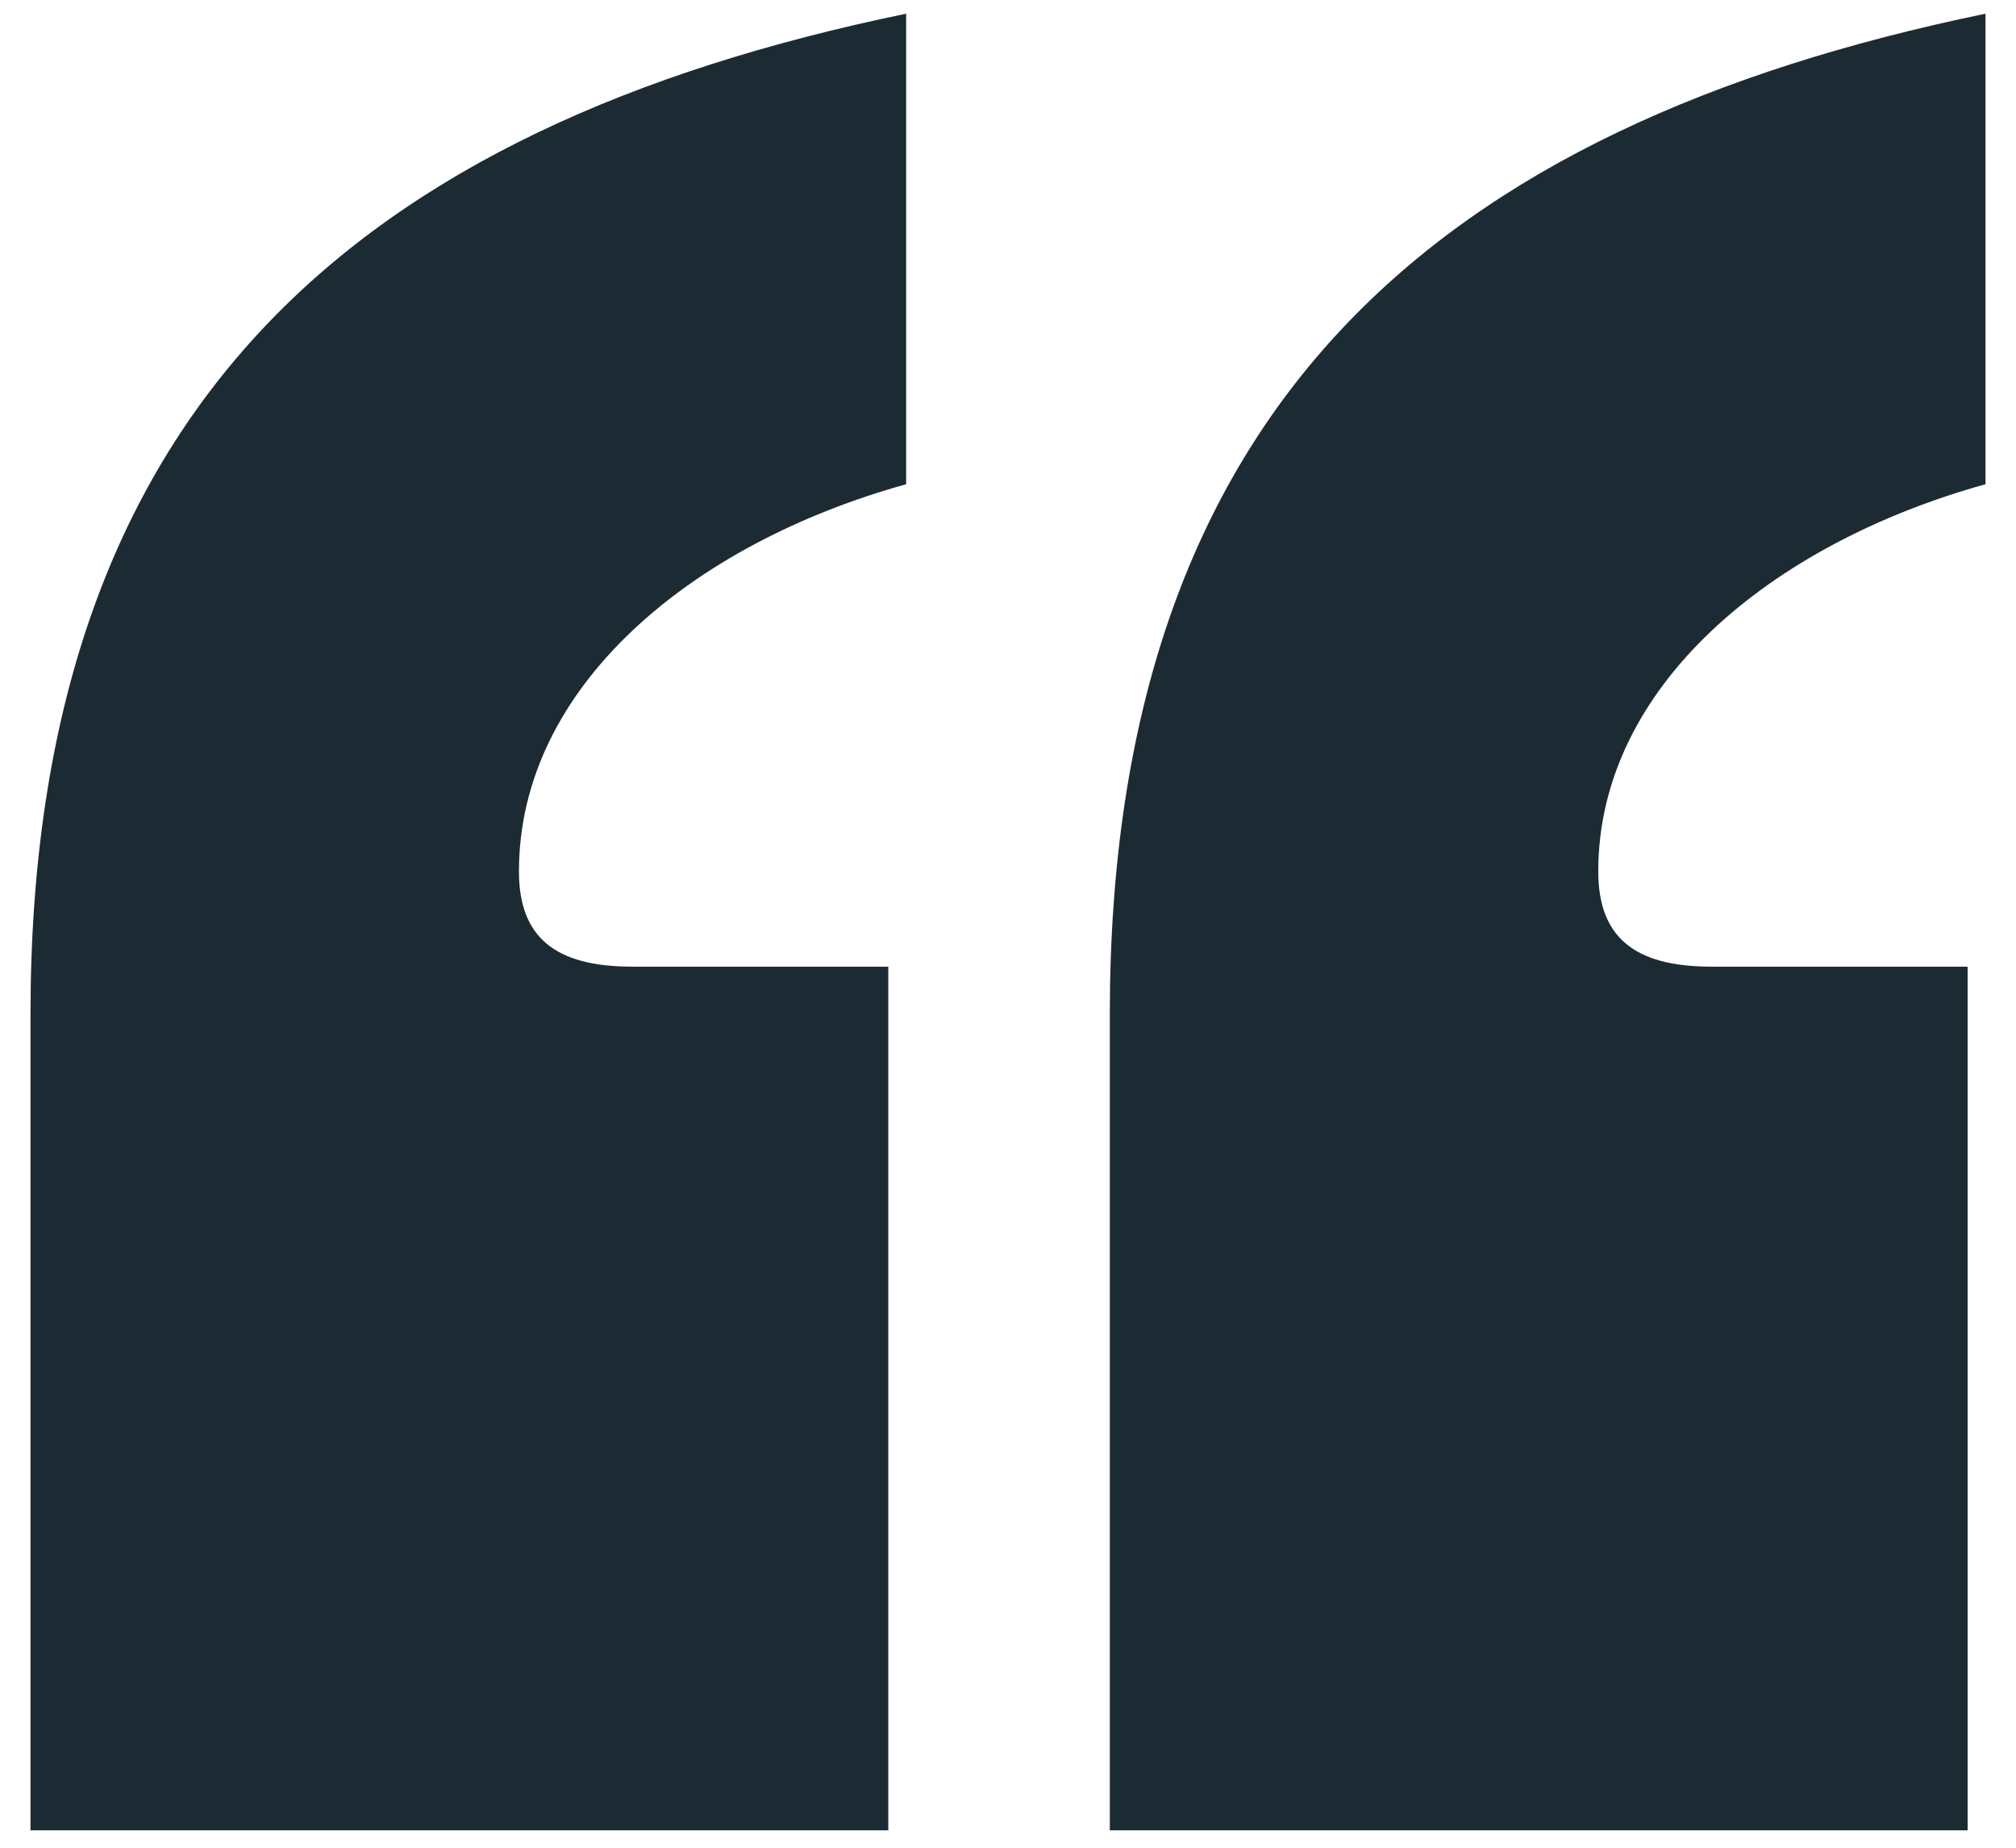
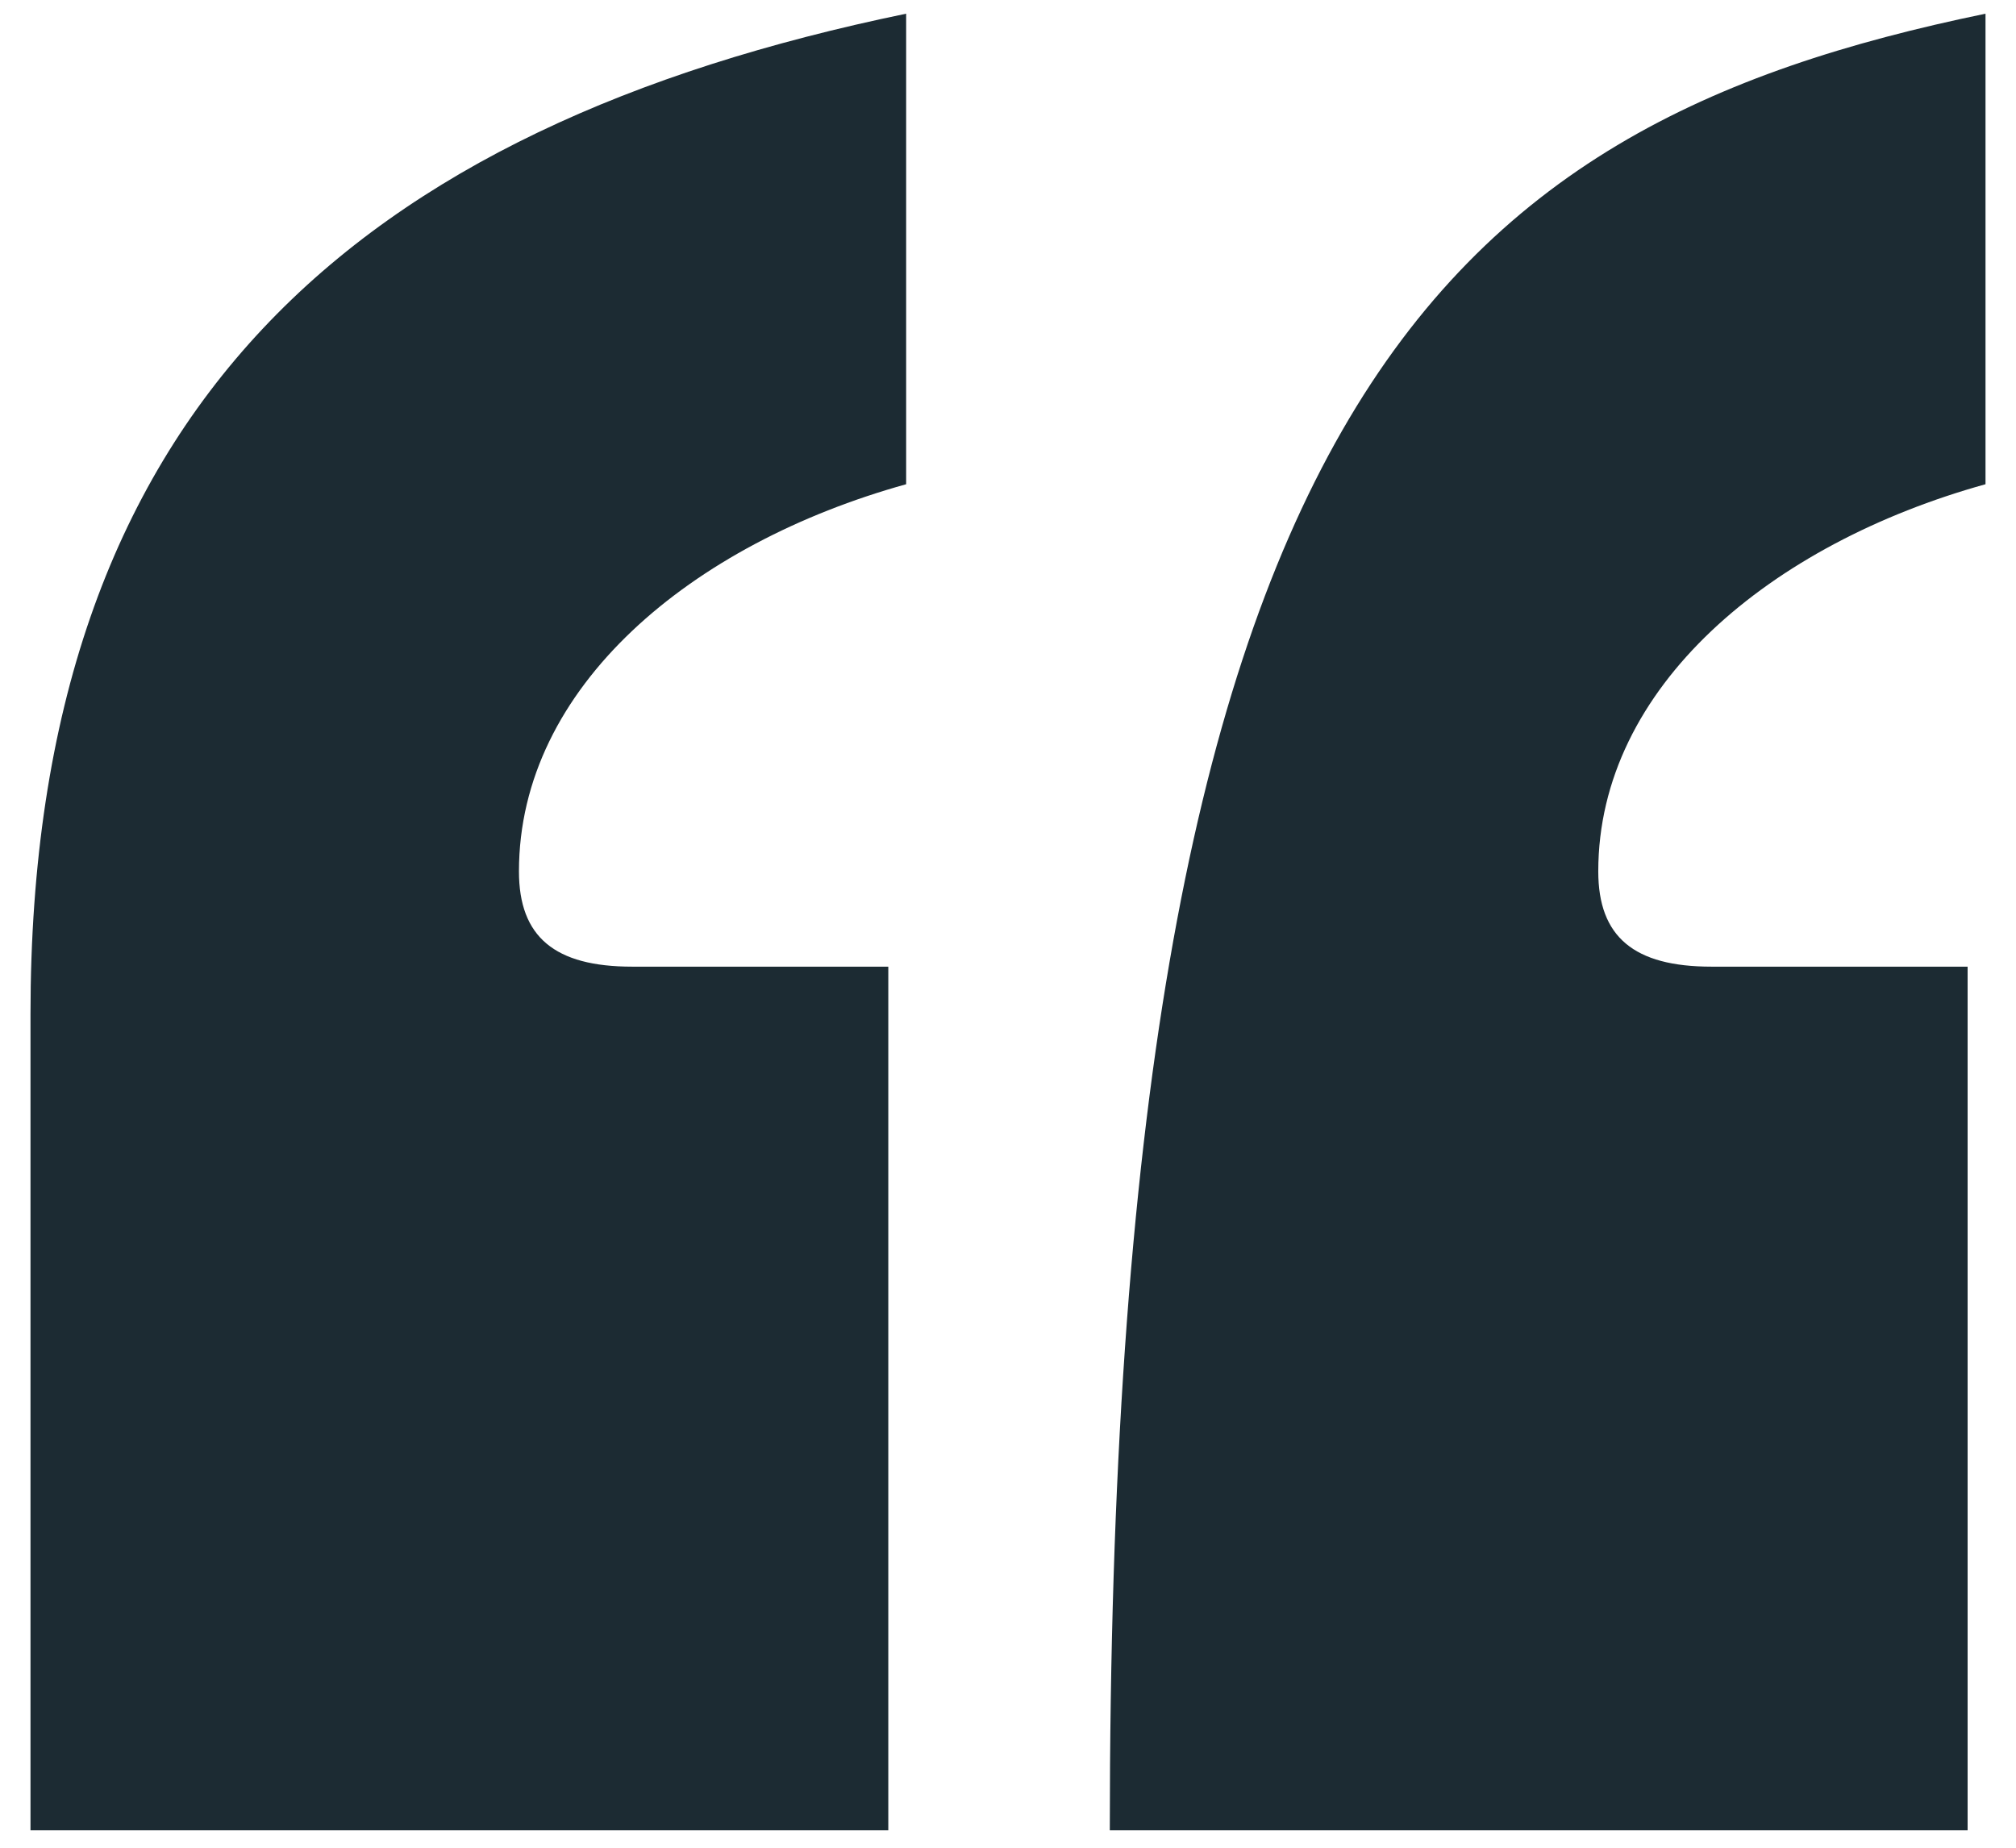
<svg xmlns="http://www.w3.org/2000/svg" width="48" height="44" viewBox="0 0 48 44" fill="none">
-   <path d="M21.15 23.019V43.585H0.726V24.154C0.726 9.687 8.527 3.021 21.575 0.326V11.531C16.469 12.949 12.356 16.353 12.356 20.75C12.356 22.31 13.207 23.019 15.051 23.019H21.15ZM46.848 23.019V43.585H26.424V24.154C26.424 9.687 34.225 3.021 47.274 0.326V11.531C42.167 12.949 38.054 16.353 38.054 20.75C38.054 22.31 38.905 23.019 40.749 23.019H46.848Z" fill="#1C2B33" />
+   <path d="M21.15 23.019V43.585H0.726V24.154C0.726 9.687 8.527 3.021 21.575 0.326V11.531C16.469 12.949 12.356 16.353 12.356 20.75C12.356 22.31 13.207 23.019 15.051 23.019H21.15ZM46.848 23.019V43.585H26.424C26.424 9.687 34.225 3.021 47.274 0.326V11.531C42.167 12.949 38.054 16.353 38.054 20.75C38.054 22.31 38.905 23.019 40.749 23.019H46.848Z" fill="#1C2B33" />
</svg>